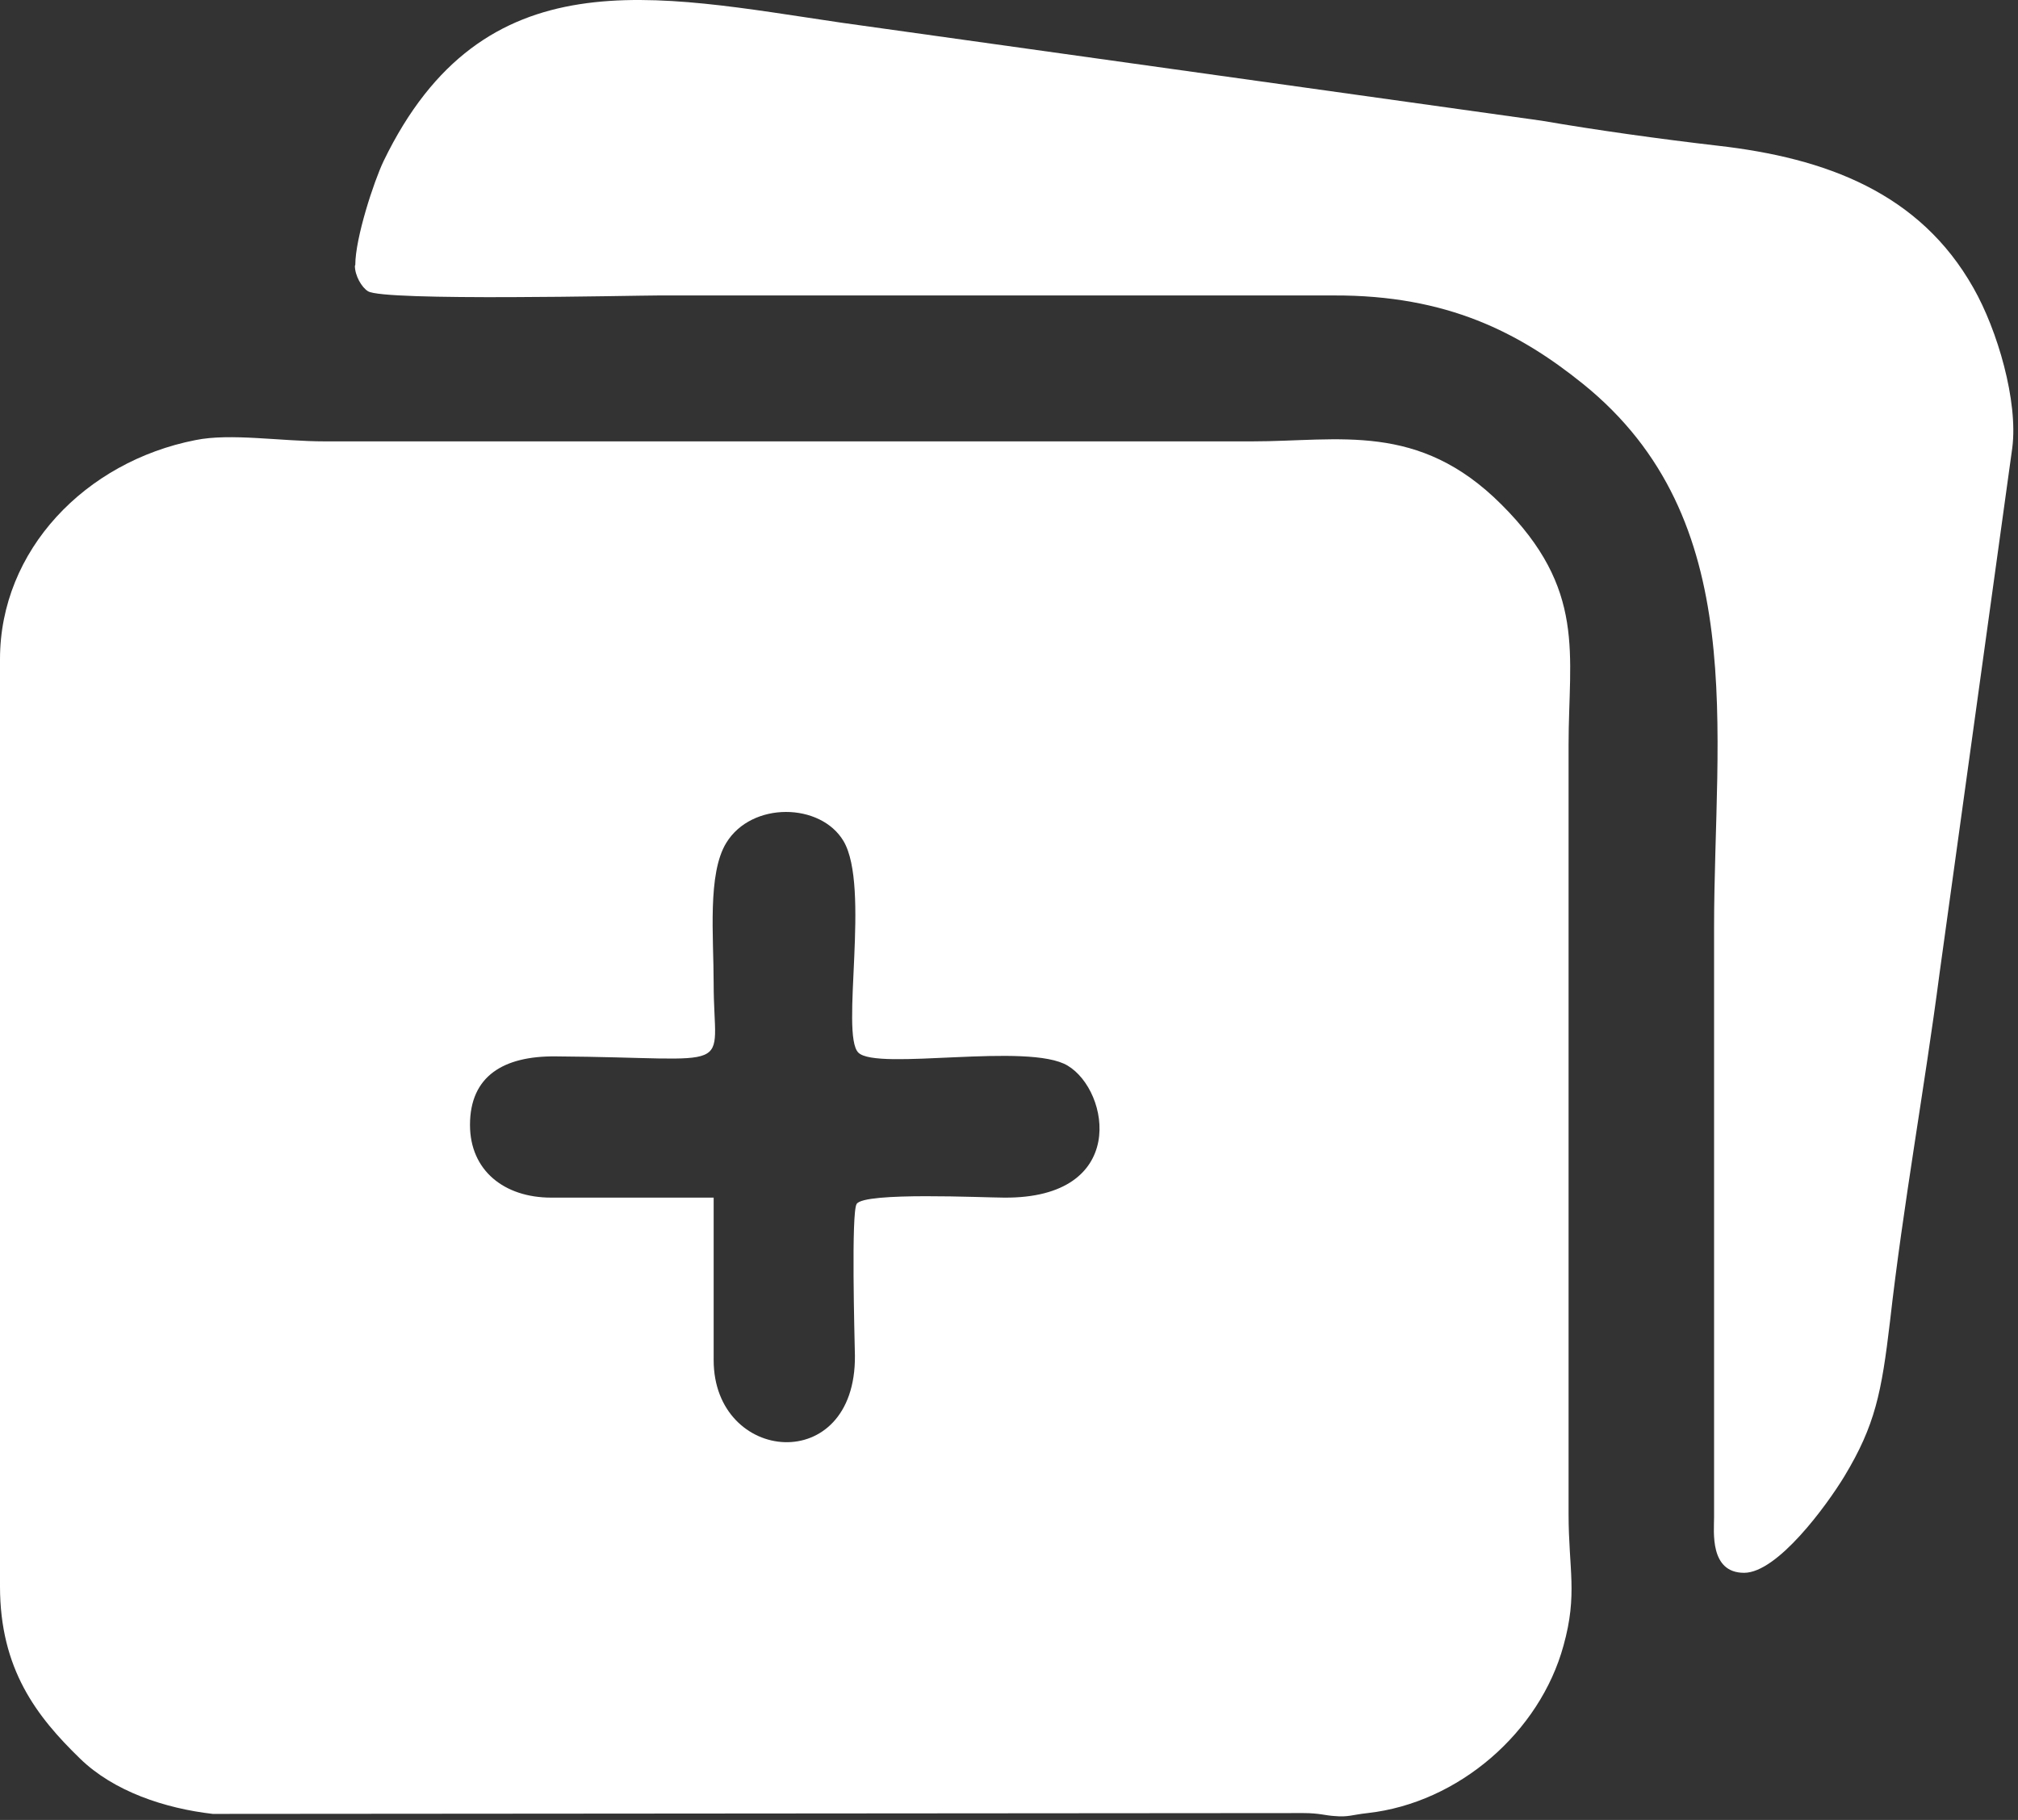
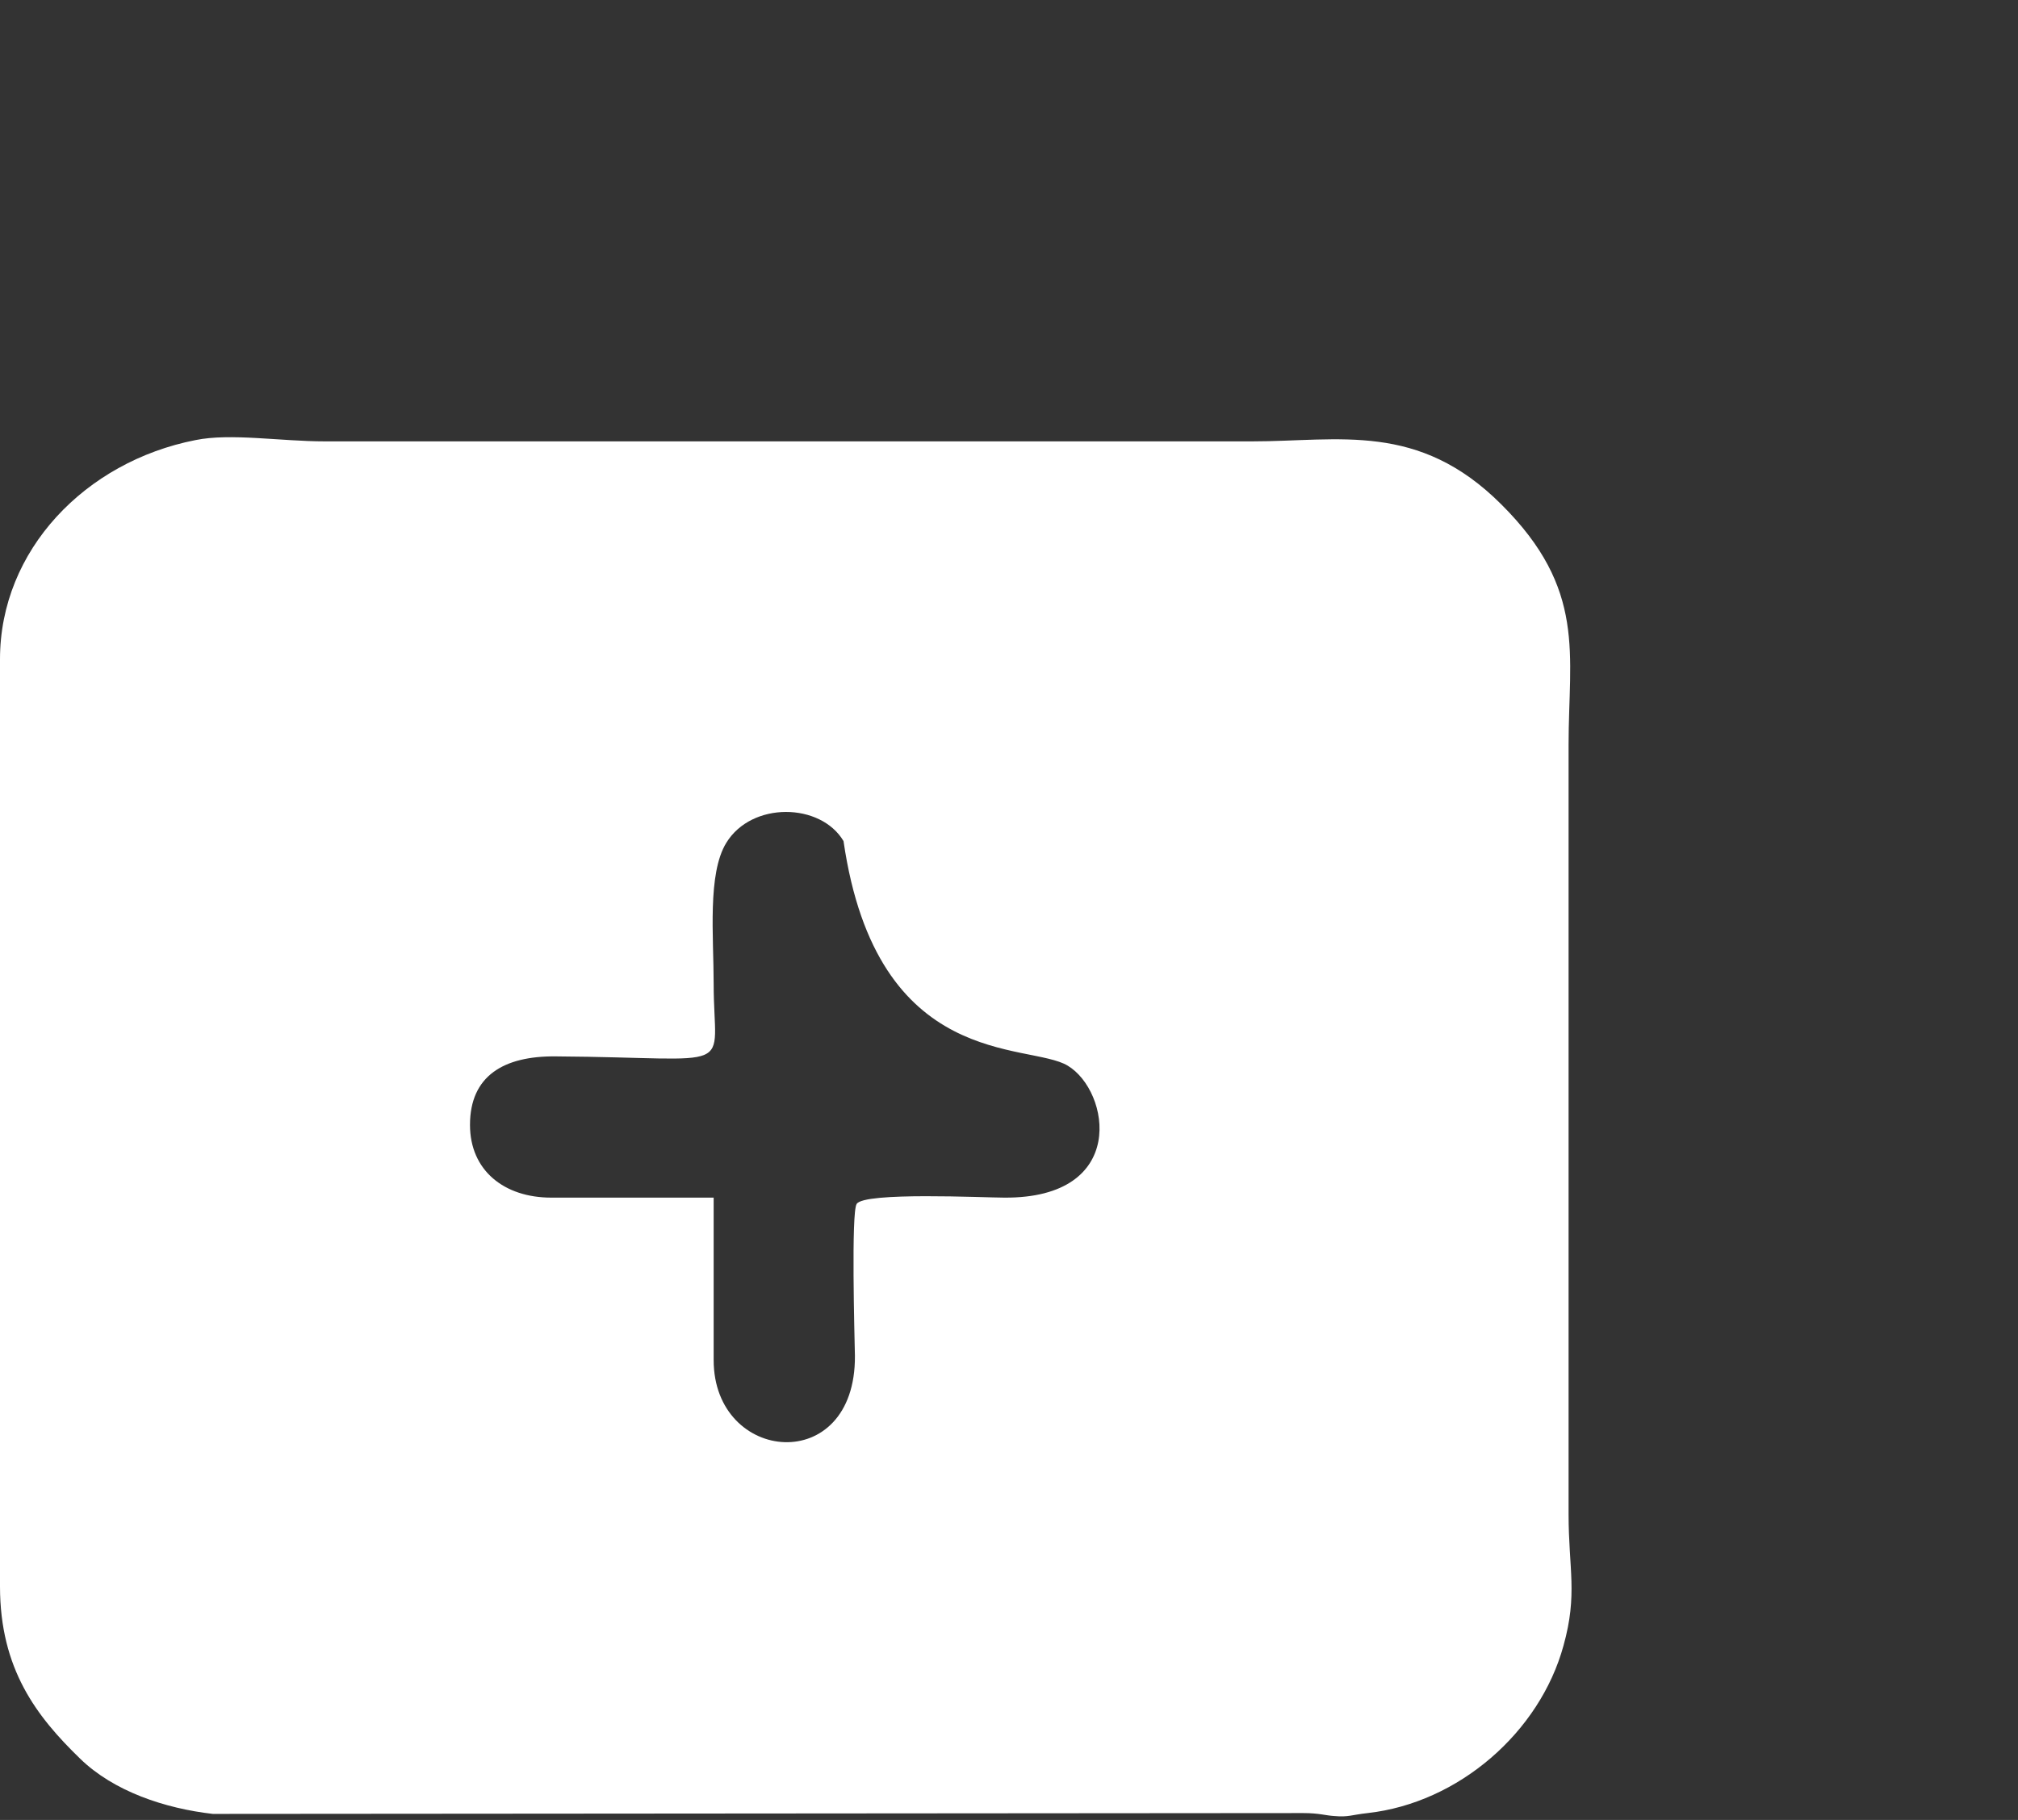
<svg xmlns="http://www.w3.org/2000/svg" width="51" height="46" viewBox="0 0 51 46" fill="none">
  <rect x="0" y="0" width="51" height="46" fill="#333333" stroke="none" />
-   <path fill-rule="evenodd" clip-rule="evenodd" d="M11.878 28.433C11.878 27.192 12.733 26.69 14.037 26.701C18.73 26.733 18.036 27.182 18.036 24.862C18.036 23.675 17.875 22.082 18.356 21.302C18.998 20.254 20.74 20.286 21.318 21.259C22.002 22.414 21.232 26.145 21.692 26.605C22.162 27.075 26 26.337 26.984 26.936C28.053 27.577 28.513 30.293 25.38 30.271C24.867 30.271 21.831 30.122 21.649 30.432C21.51 30.656 21.596 33.757 21.606 34.27C21.628 37.327 18.036 36.996 18.036 34.377V30.271H13.93C12.744 30.271 11.878 29.587 11.878 28.433ZM0 16.662V40.096C0 42.192 0.93 43.389 2.021 44.448C2.876 45.282 4.169 45.709 5.378 45.848L32.939 45.827C33.345 45.827 33.505 45.891 33.73 45.902C34.072 45.934 34.168 45.87 34.564 45.827C36.862 45.57 38.915 43.785 39.514 41.593C39.877 40.289 39.642 39.669 39.642 38.268V18.822C39.642 16.534 40.102 14.898 37.942 12.749C35.847 10.654 33.847 11.156 31.645 11.156H8.211C7.088 11.156 5.827 10.942 4.939 11.124C2.16 11.669 0 13.904 0 16.662Z" fill="white" />
-   <path fill-rule="evenodd" clip-rule="evenodd" d="M8.969 6.719C8.969 6.965 9.14 7.265 9.3 7.361C9.685 7.617 16.025 7.468 16.645 7.468H33.708C36.573 7.457 38.401 8.409 40.005 9.702C44.26 13.134 43.319 18.458 43.319 23.451V38.354C43.319 38.707 43.201 39.754 44.078 39.754C44.922 39.754 46.163 38.054 46.611 37.317C47.392 36.023 47.552 35.2 47.766 33.393C48.097 30.464 48.643 27.471 49.017 24.605L50.856 11.316C51.005 10.14 50.482 8.344 49.872 7.275C48.514 4.87 46.141 3.993 43.415 3.683C41.94 3.512 40.336 3.288 38.968 3.052L21.253 0.572C16.517 -0.123 12.219 -1.138 9.696 4.068C9.45 4.581 8.979 6.014 8.979 6.698L8.969 6.719Z" fill="white" />
+   <path fill-rule="evenodd" clip-rule="evenodd" d="M11.878 28.433C11.878 27.192 12.733 26.69 14.037 26.701C18.73 26.733 18.036 27.182 18.036 24.862C18.036 23.675 17.875 22.082 18.356 21.302C18.998 20.254 20.74 20.286 21.318 21.259C22.162 27.075 26 26.337 26.984 26.936C28.053 27.577 28.513 30.293 25.38 30.271C24.867 30.271 21.831 30.122 21.649 30.432C21.51 30.656 21.596 33.757 21.606 34.27C21.628 37.327 18.036 36.996 18.036 34.377V30.271H13.93C12.744 30.271 11.878 29.587 11.878 28.433ZM0 16.662V40.096C0 42.192 0.93 43.389 2.021 44.448C2.876 45.282 4.169 45.709 5.378 45.848L32.939 45.827C33.345 45.827 33.505 45.891 33.73 45.902C34.072 45.934 34.168 45.87 34.564 45.827C36.862 45.57 38.915 43.785 39.514 41.593C39.877 40.289 39.642 39.669 39.642 38.268V18.822C39.642 16.534 40.102 14.898 37.942 12.749C35.847 10.654 33.847 11.156 31.645 11.156H8.211C7.088 11.156 5.827 10.942 4.939 11.124C2.16 11.669 0 13.904 0 16.662Z" fill="white" />
</svg>